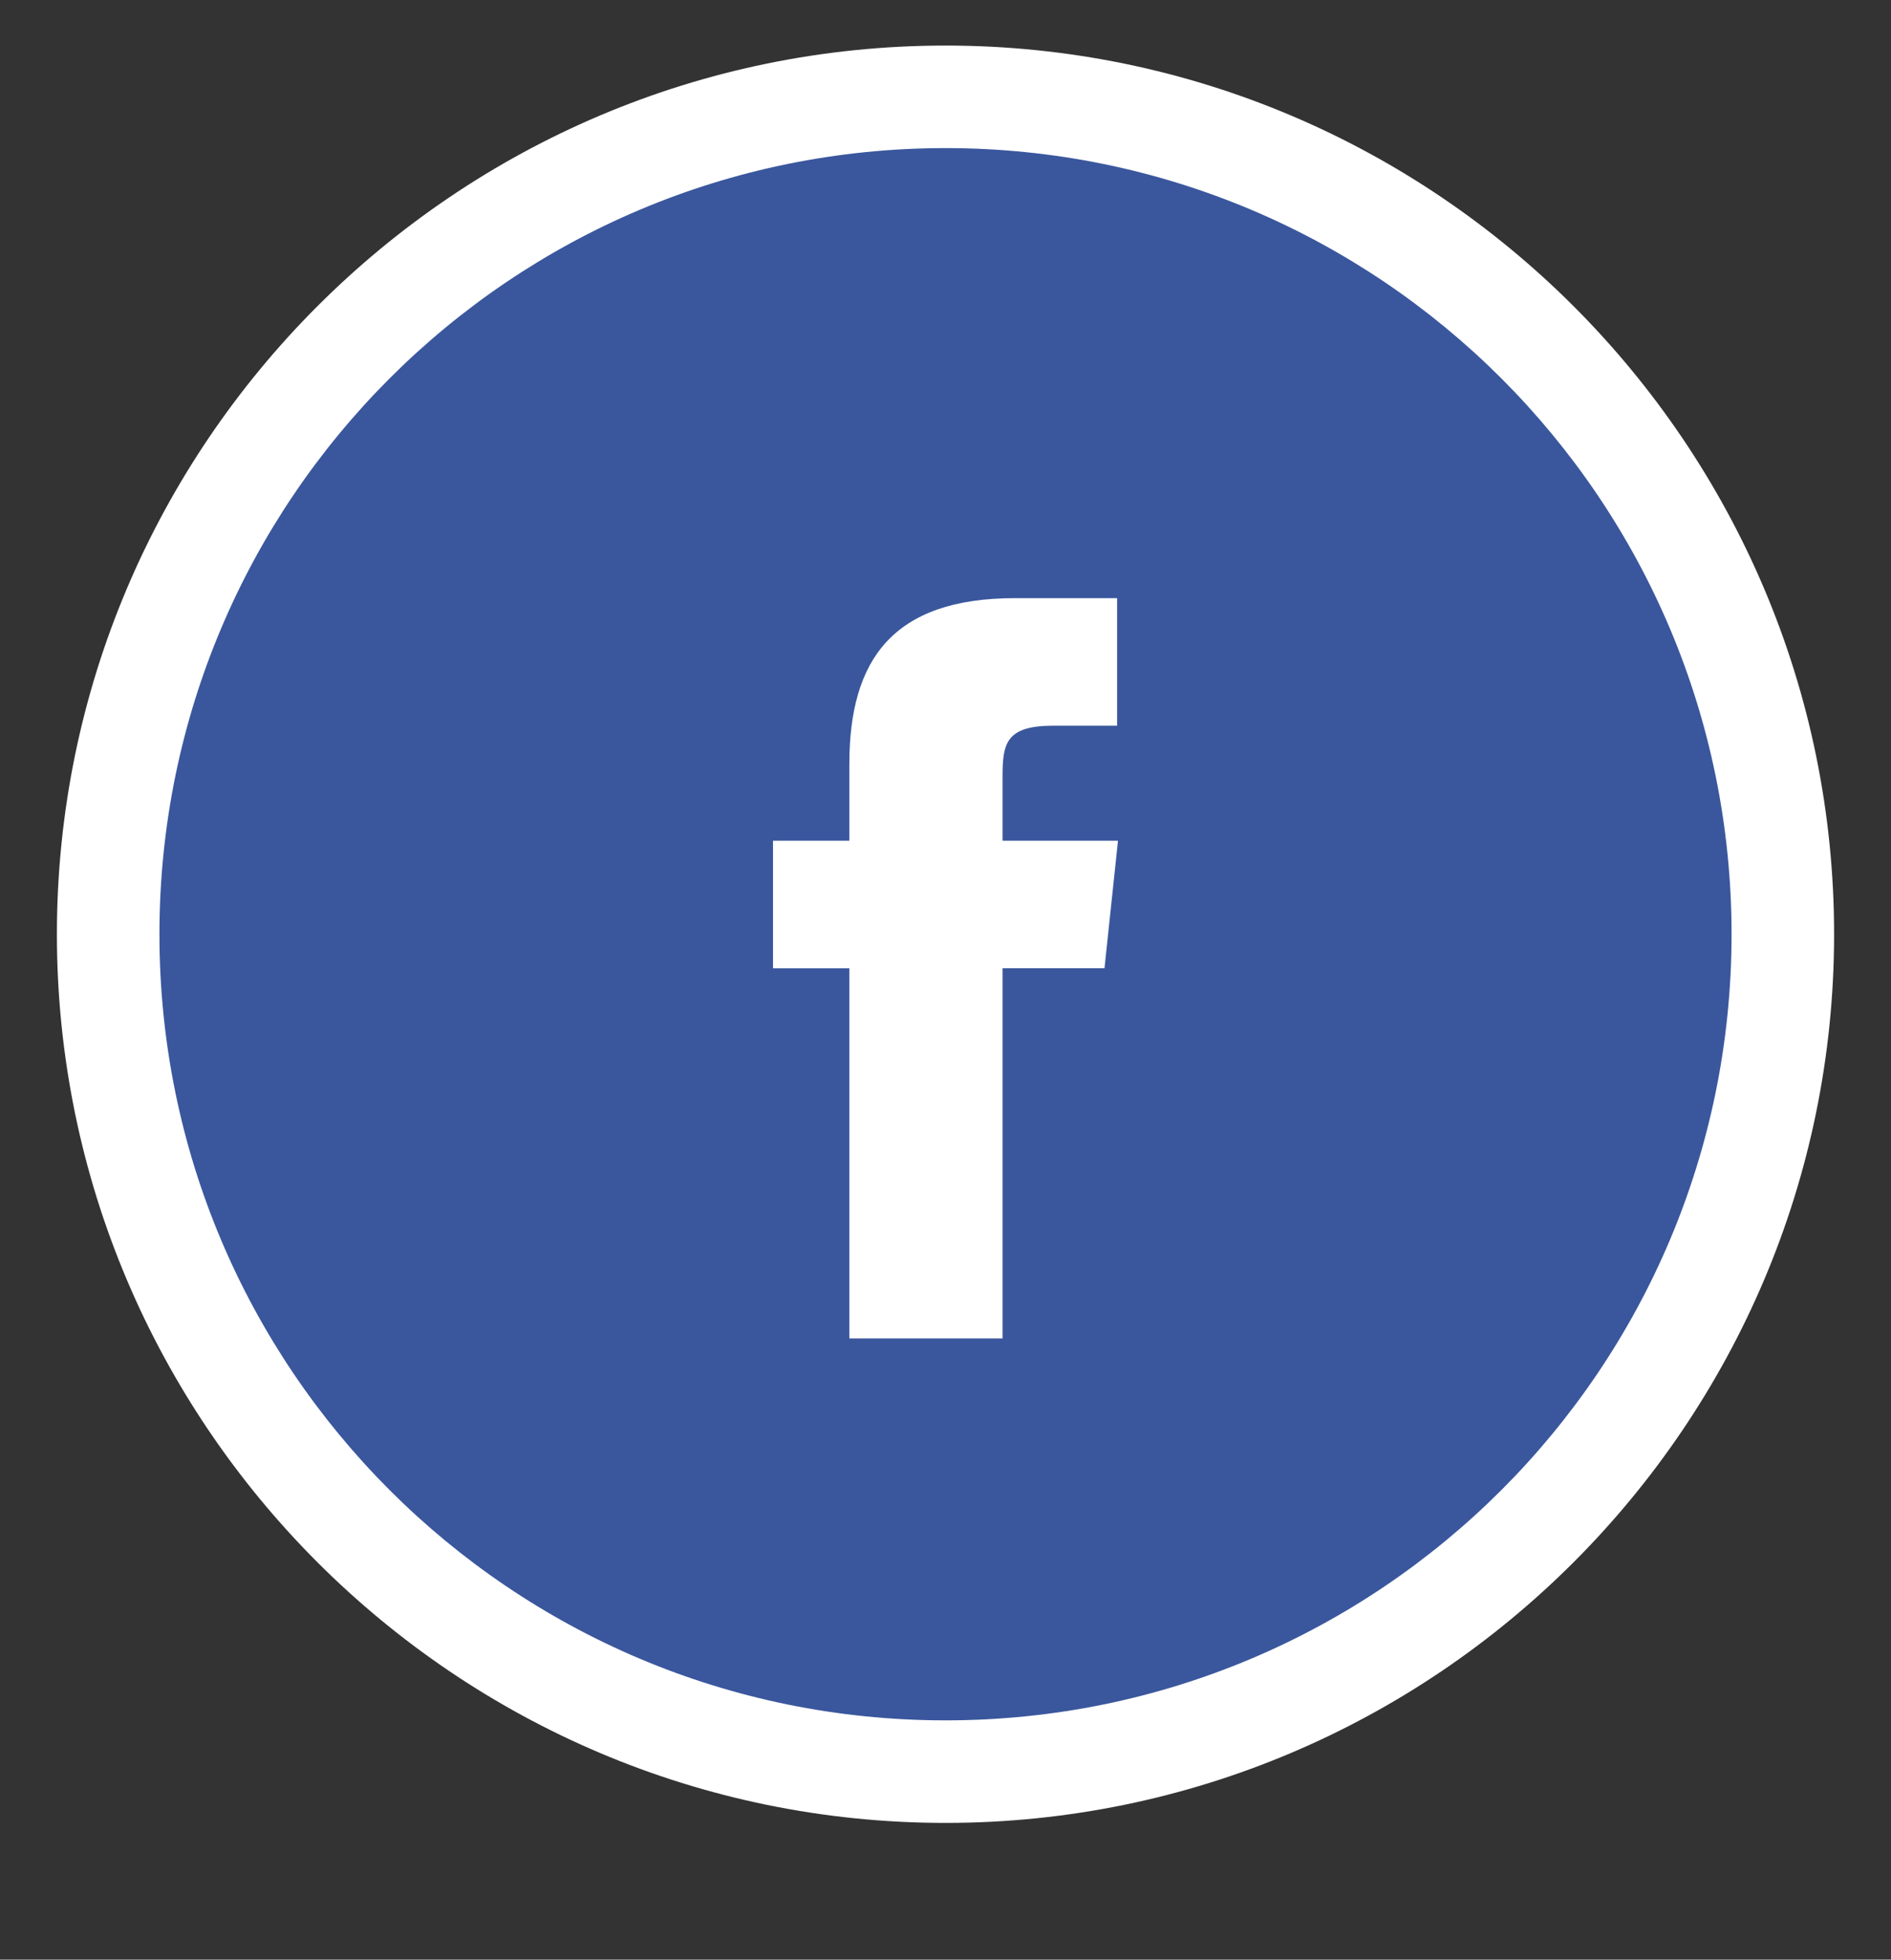
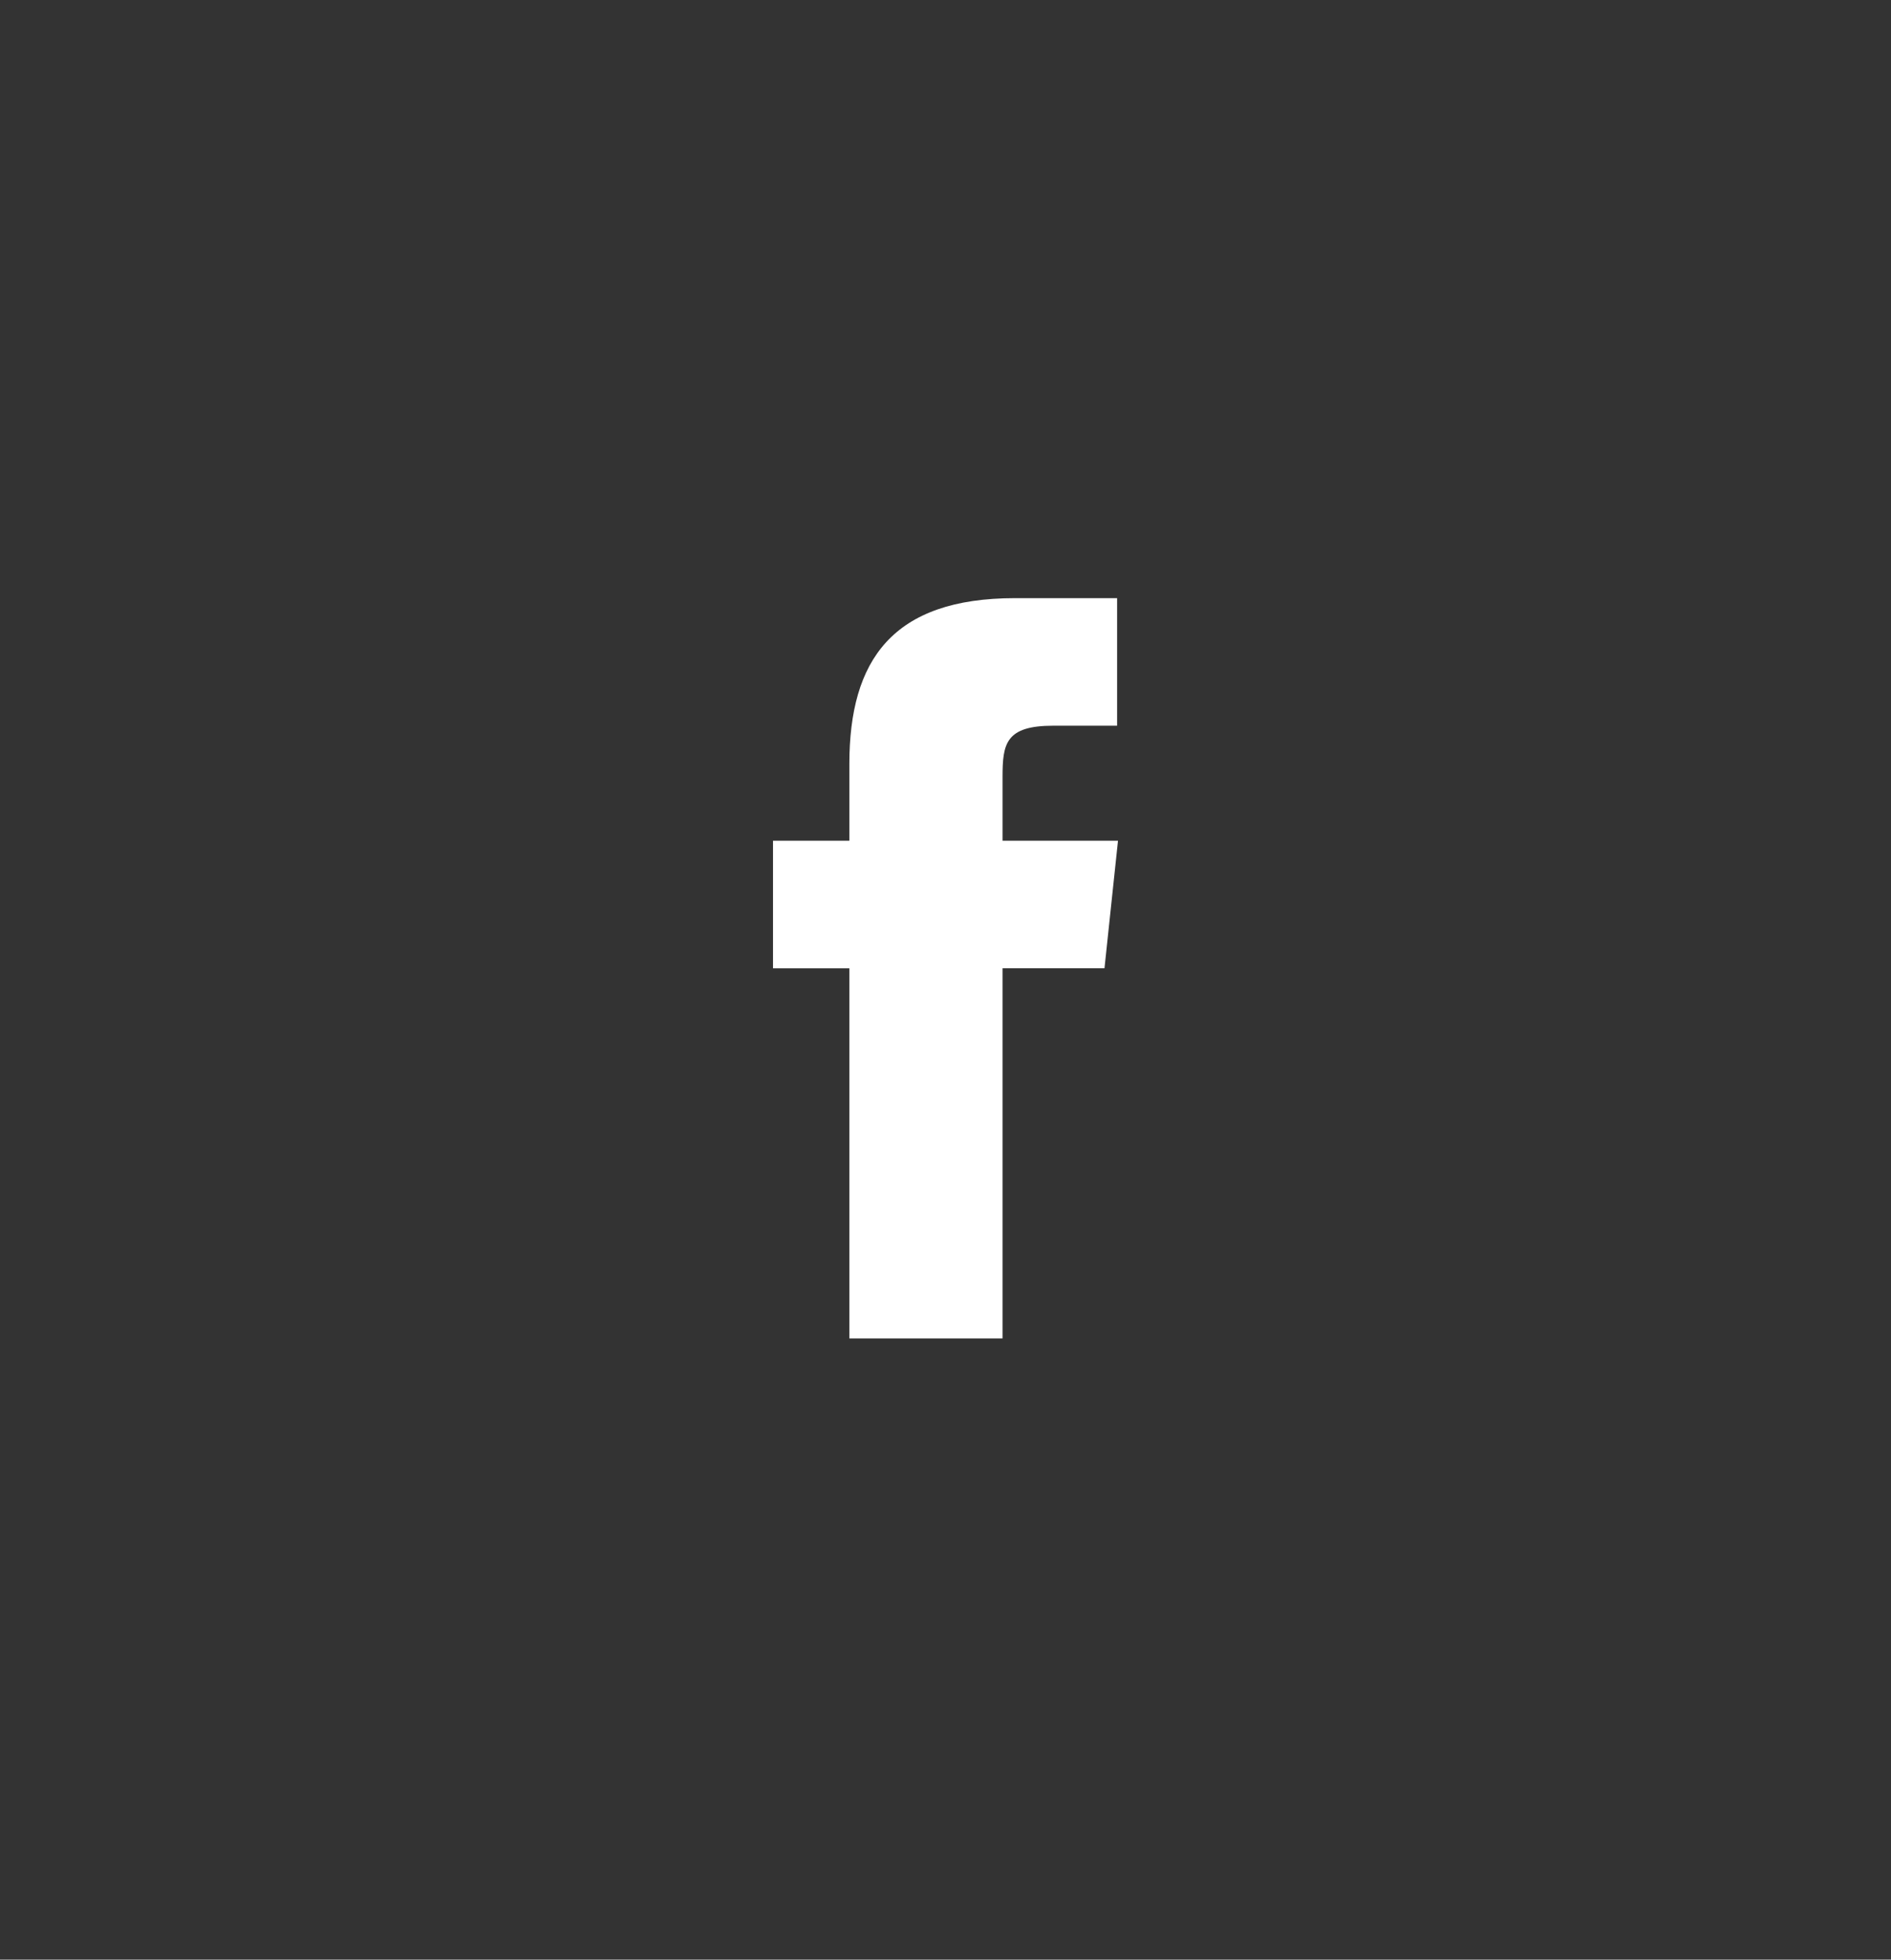
<svg xmlns="http://www.w3.org/2000/svg" version="1.0" id="Layer_1" x="0px" y="0px" width="55.33px" height="57.334px" viewBox="0 0 55.33 57.334" style="enable-background:new 0 0 55.33 57.334;" xml:space="preserve">
  <rect x="0" y="0" width="55.33" height="57.334" fill="#333333" stroke="none" />
  <style type="text/css">

	.st0{fill:#FFFFFF;}
	.st1{fill:#3A579D;}

</style>
  <g>
-     <path class="st1" d="M27.665,51.833c-13.509,0-24.5-10.991-24.5-24.5s10.991-24.5,24.5-24.5s24.5,10.991,24.5,24.5   S41.174,51.833,27.665,51.833z" />
-     <path class="st0" d="M27.665,4.333c12.703,0,23,10.297,23,23s-10.297,23-23,23s-23-10.297-23-23S14.962,4.333,27.665,4.333    M27.665,1.333c-14.336,0-26,11.664-26,26s11.664,26,26,26s26-11.664,26-26S42.001,1.333,27.665,1.333L27.665,1.333z" />
-   </g>
+     </g>
  <g>
    <path class="st0" d="M32.712,24.597l-0.395,3.732h-2.983v10.83h-4.482V28.33h-2.234v-3.732h2.234V22.35   c0-3.036,1.262-4.85,4.85-4.85h2.984v3.732h-1.868c-1.393,0-1.484,0.525-1.484,1.499v1.866H32.712z" />
  </g>
</svg>